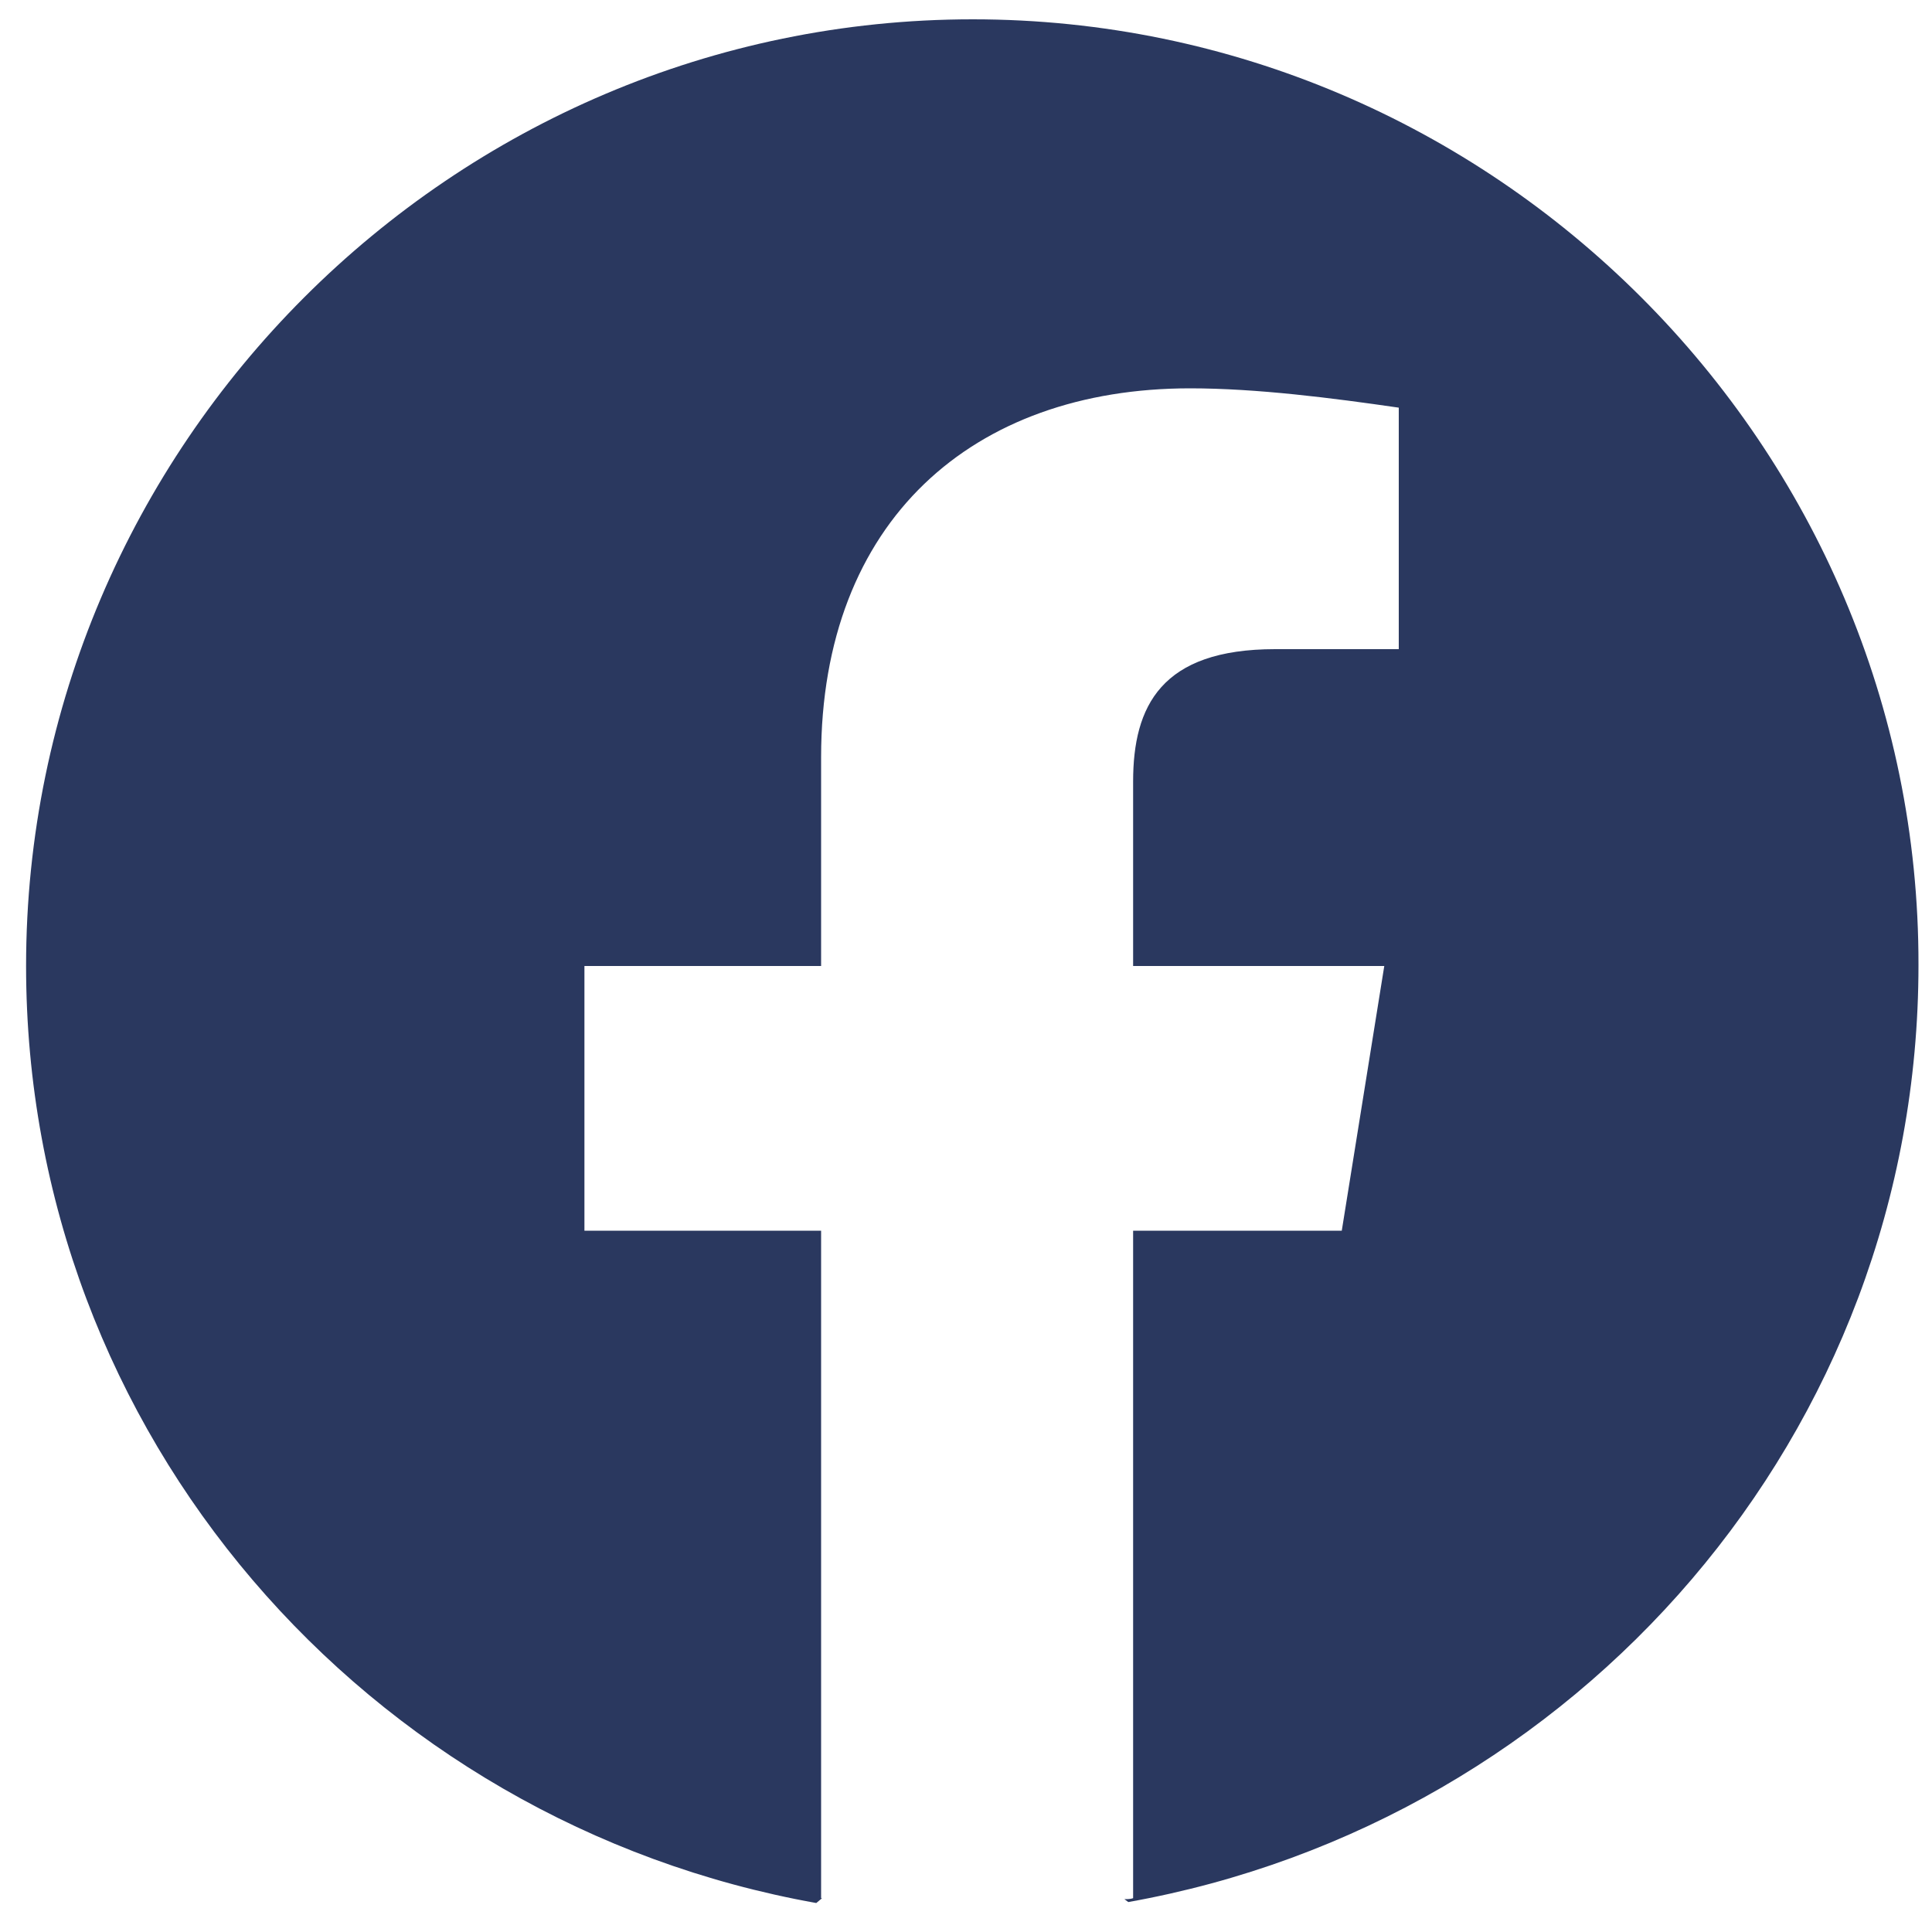
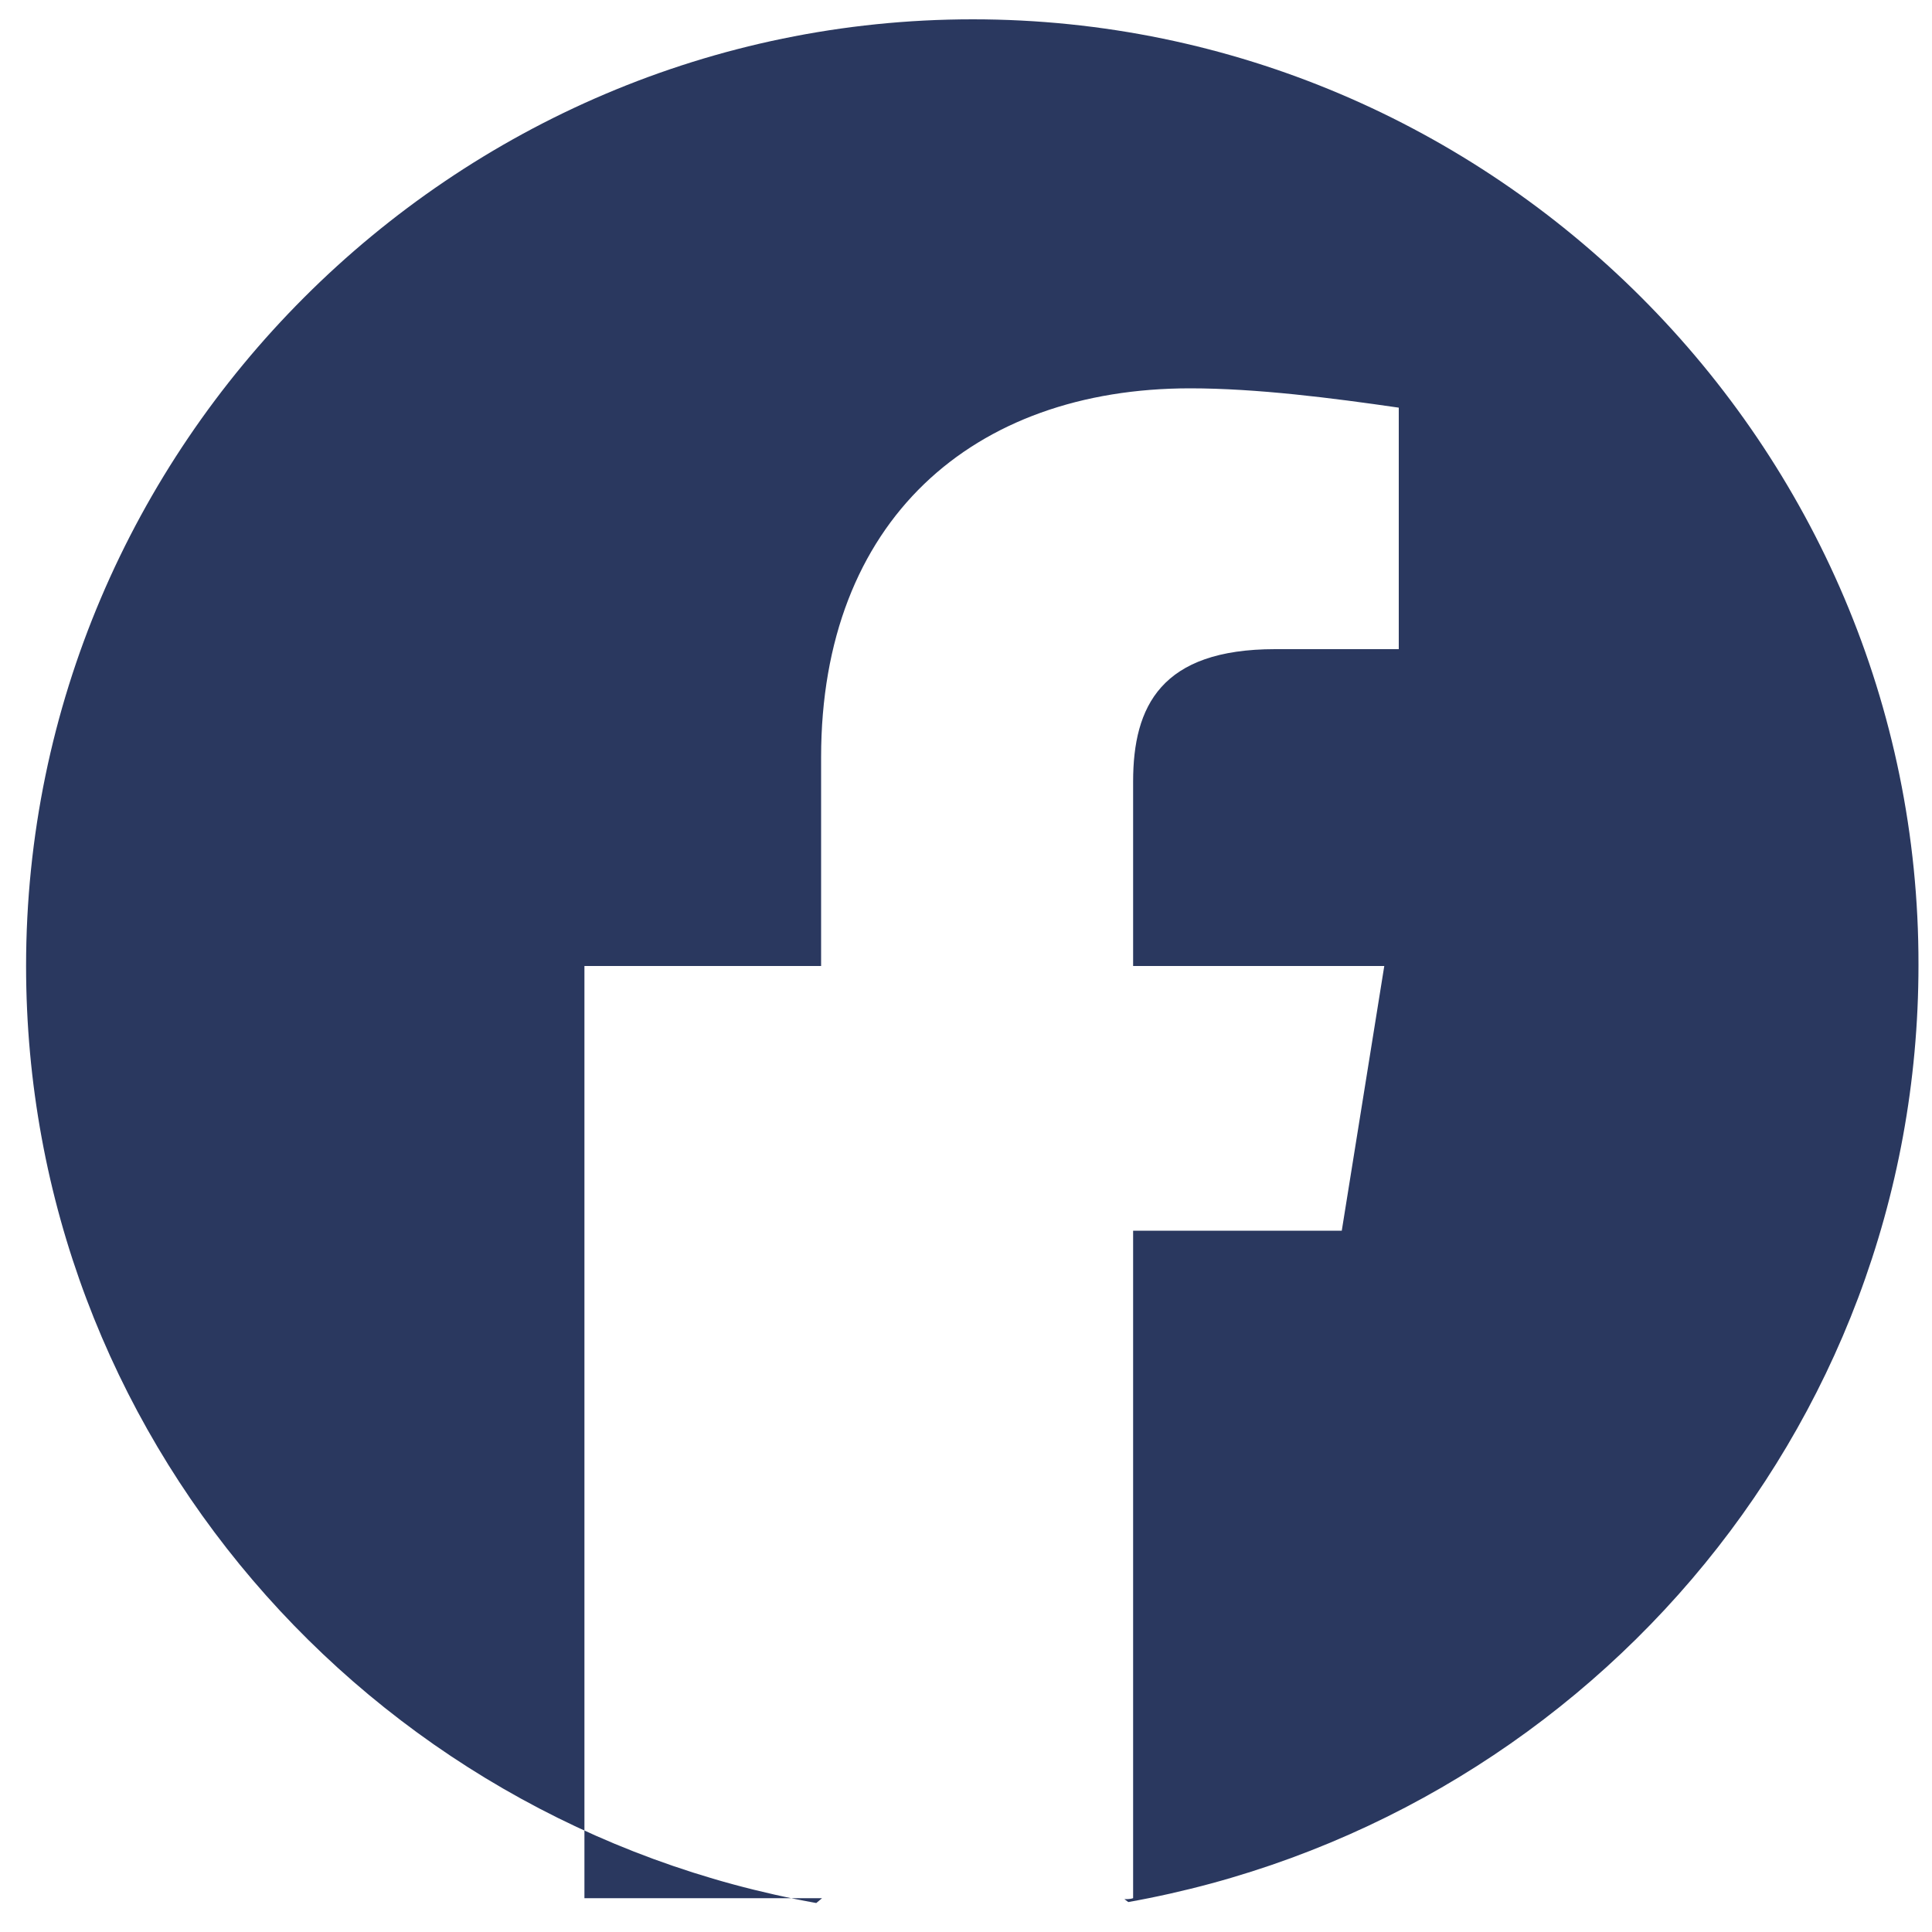
<svg xmlns="http://www.w3.org/2000/svg" version="1.2" id="Ebene_1" x="0px" y="0px" viewBox="0 0 200 200" overflow="visible" xml:space="preserve">
-   <path fill="#2A385F" d="M100.7,2c-53.9,0-98,44.1-98,98c0,48.5,35.3,88.7,81.8,97l0.6-0.5c0,0-0.1,0-0.1,0v-69.1H60.5V100H85V78.4  c0-24.5,15.7-38.2,38.2-38.2c6.9,0,14.7,1,21.6,2v25H132c-11.8,0-14.7,5.9-14.7,13.7V100h26l-4.4,27.4h-21.6v69.1  c-0.3,0.1-0.6,0.1-0.9,0.1l0.4,0.3c46.5-8.3,81.8-48.5,81.8-97C198.7,46.1,154.6,2,100.7,2z" />
+   <path fill="#2A385F" d="M100.7,2c-53.9,0-98,44.1-98,98c0,48.5,35.3,88.7,81.8,97l0.6-0.5c0,0-0.1,0-0.1,0H60.5V100H85V78.4  c0-24.5,15.7-38.2,38.2-38.2c6.9,0,14.7,1,21.6,2v25H132c-11.8,0-14.7,5.9-14.7,13.7V100h26l-4.4,27.4h-21.6v69.1  c-0.3,0.1-0.6,0.1-0.9,0.1l0.4,0.3c46.5-8.3,81.8-48.5,81.8-97C198.7,46.1,154.6,2,100.7,2z" />
</svg>